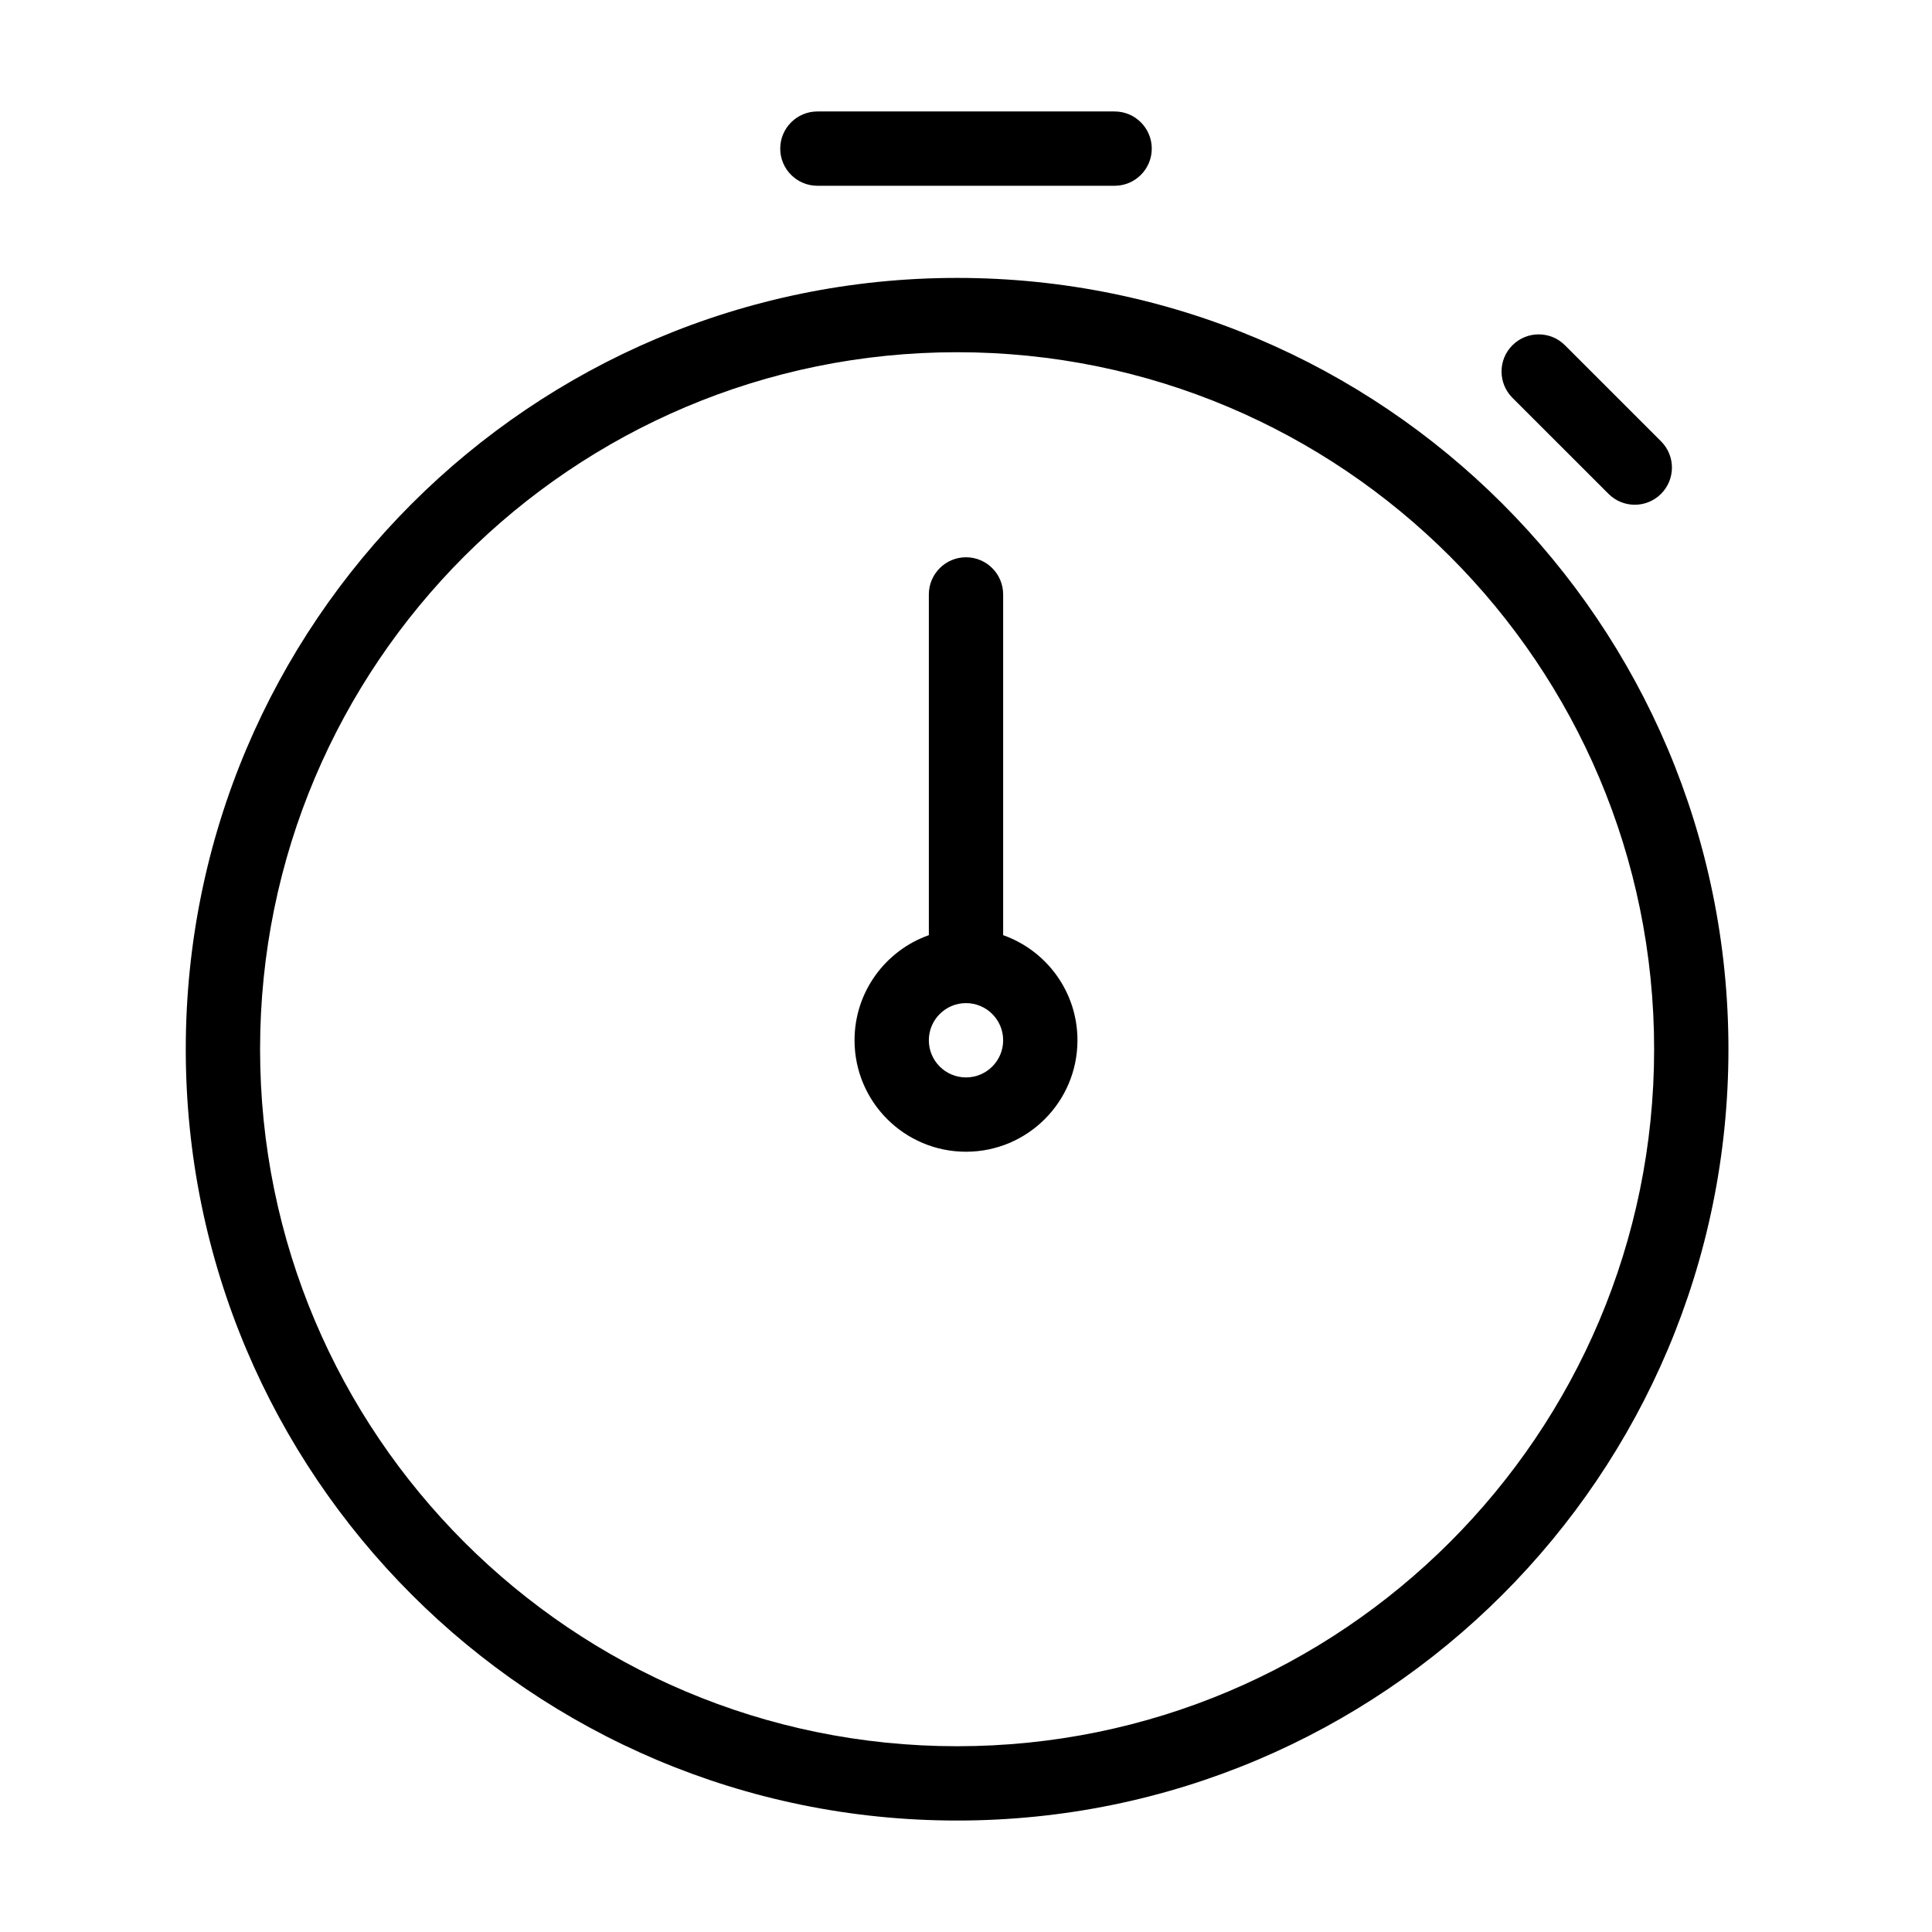
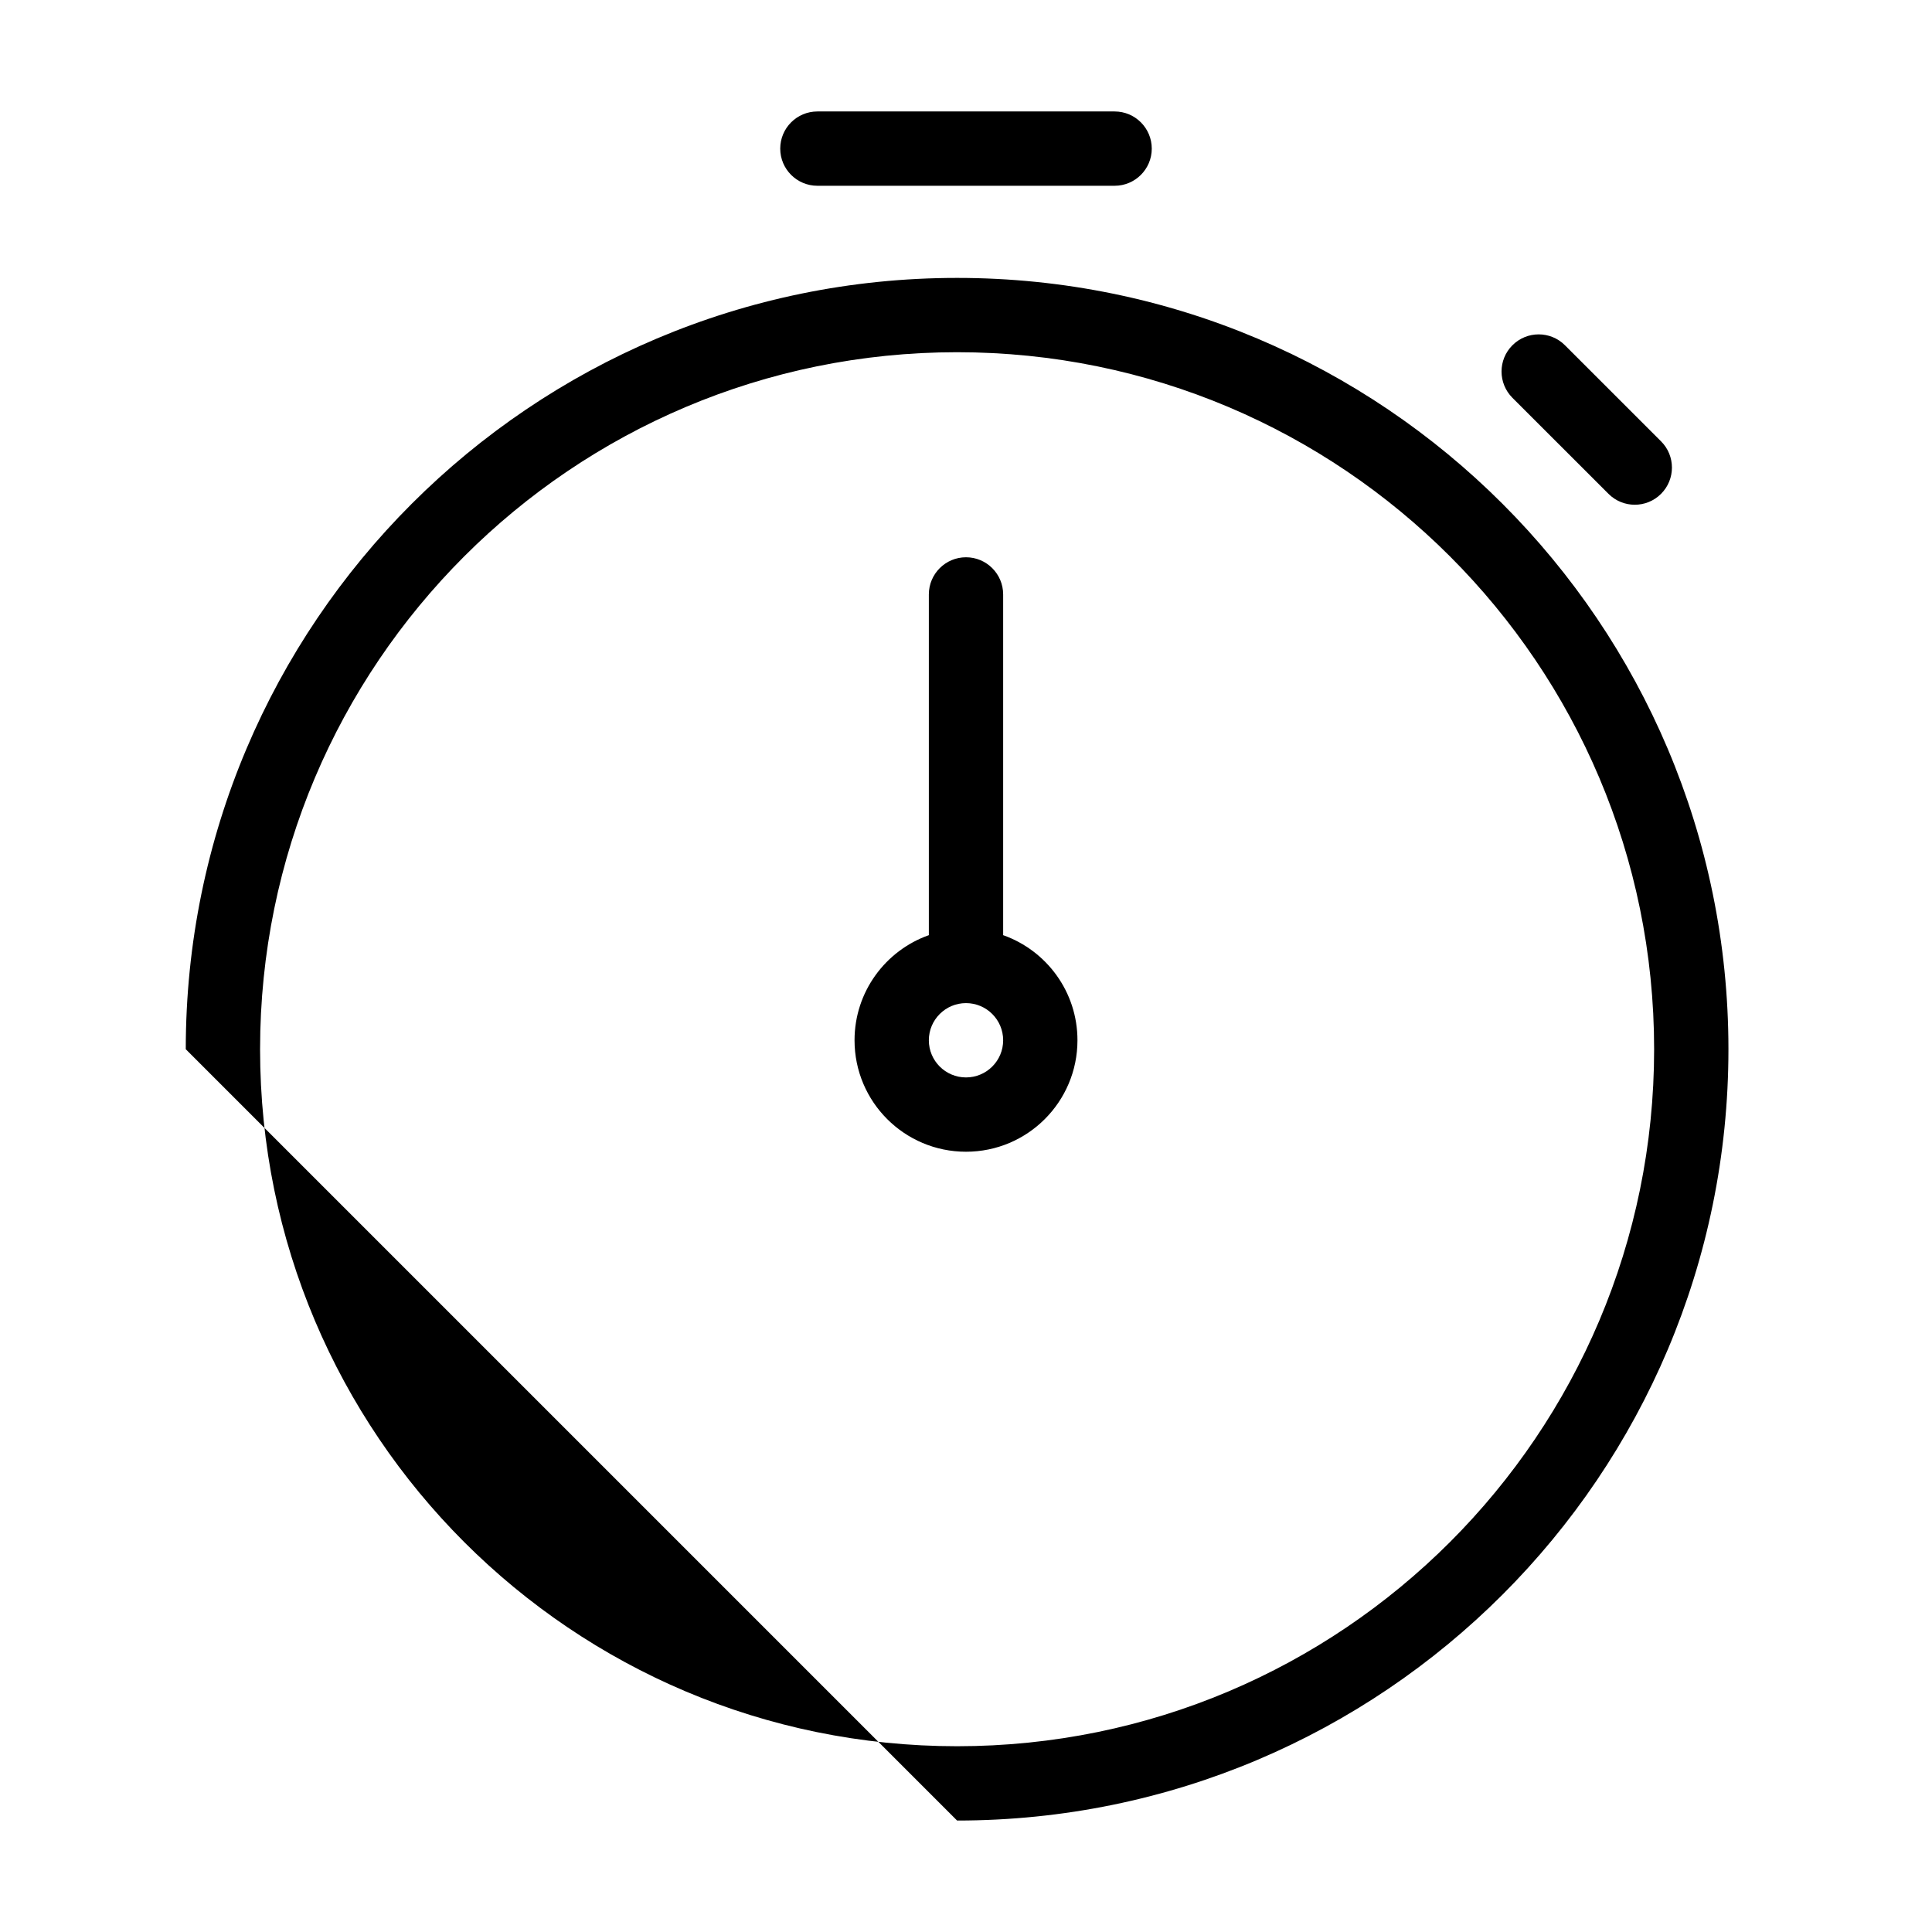
<svg xmlns="http://www.w3.org/2000/svg" width="52" height="52" viewBox="0 0 52 52" fill="none">
-   <path fill-rule="evenodd" clip-rule="evenodd" d="M21 4C21 3.448 21.448 3 22 3H30C30.552 3 31 3.448 31 4C31 4.552 30.552 5 30 5H22C21.448 5 21 4.552 21 4ZM25.76 9.48C15.399 9.48 7 17.879 7 28.24C7 38.601 15.399 47 25.76 47C36.121 47 44.521 38.601 44.521 28.24C44.521 17.879 36.121 9.48 25.76 9.48ZM5 28.24C5 16.774 14.295 7.48 25.76 7.48C37.226 7.48 46.521 16.774 46.521 28.24C46.521 39.706 37.226 49 25.76 49C14.295 49 5 39.706 5 28.24ZM26 26.999C25.448 26.999 25 27.447 25 27.999C25 28.552 25.448 28.999 26 28.999C26.552 28.999 27 28.552 27 27.999C27 27.447 26.552 26.999 26 26.999ZM25 25.17V15.999C25 15.447 25.448 14.999 26 14.999C26.552 14.999 27 15.447 27 15.999V25.17C28.165 25.582 29 26.693 29 27.999C29 29.656 27.657 30.999 26 30.999C24.343 30.999 23 29.656 23 27.999C23 26.693 23.835 25.582 25 25.17ZM42.121 9.293C41.731 8.902 41.097 8.902 40.707 9.293C40.316 9.683 40.317 10.316 40.707 10.707L43.293 13.292C43.684 13.683 44.317 13.683 44.707 13.292C45.098 12.902 45.098 12.268 44.707 11.878L42.121 9.293Z" fill="black" />
+   <path fill-rule="evenodd" clip-rule="evenodd" d="M21 4C21 3.448 21.448 3 22 3H30C30.552 3 31 3.448 31 4C31 4.552 30.552 5 30 5H22C21.448 5 21 4.552 21 4ZM25.76 9.48C15.399 9.48 7 17.879 7 28.24C7 38.601 15.399 47 25.76 47C36.121 47 44.521 38.601 44.521 28.24C44.521 17.879 36.121 9.48 25.76 9.48ZM5 28.24C5 16.774 14.295 7.48 25.76 7.48C37.226 7.48 46.521 16.774 46.521 28.24C46.521 39.706 37.226 49 25.76 49ZM26 26.999C25.448 26.999 25 27.447 25 27.999C25 28.552 25.448 28.999 26 28.999C26.552 28.999 27 28.552 27 27.999C27 27.447 26.552 26.999 26 26.999ZM25 25.17V15.999C25 15.447 25.448 14.999 26 14.999C26.552 14.999 27 15.447 27 15.999V25.17C28.165 25.582 29 26.693 29 27.999C29 29.656 27.657 30.999 26 30.999C24.343 30.999 23 29.656 23 27.999C23 26.693 23.835 25.582 25 25.17ZM42.121 9.293C41.731 8.902 41.097 8.902 40.707 9.293C40.316 9.683 40.317 10.316 40.707 10.707L43.293 13.292C43.684 13.683 44.317 13.683 44.707 13.292C45.098 12.902 45.098 12.268 44.707 11.878L42.121 9.293Z" fill="black" />
</svg>